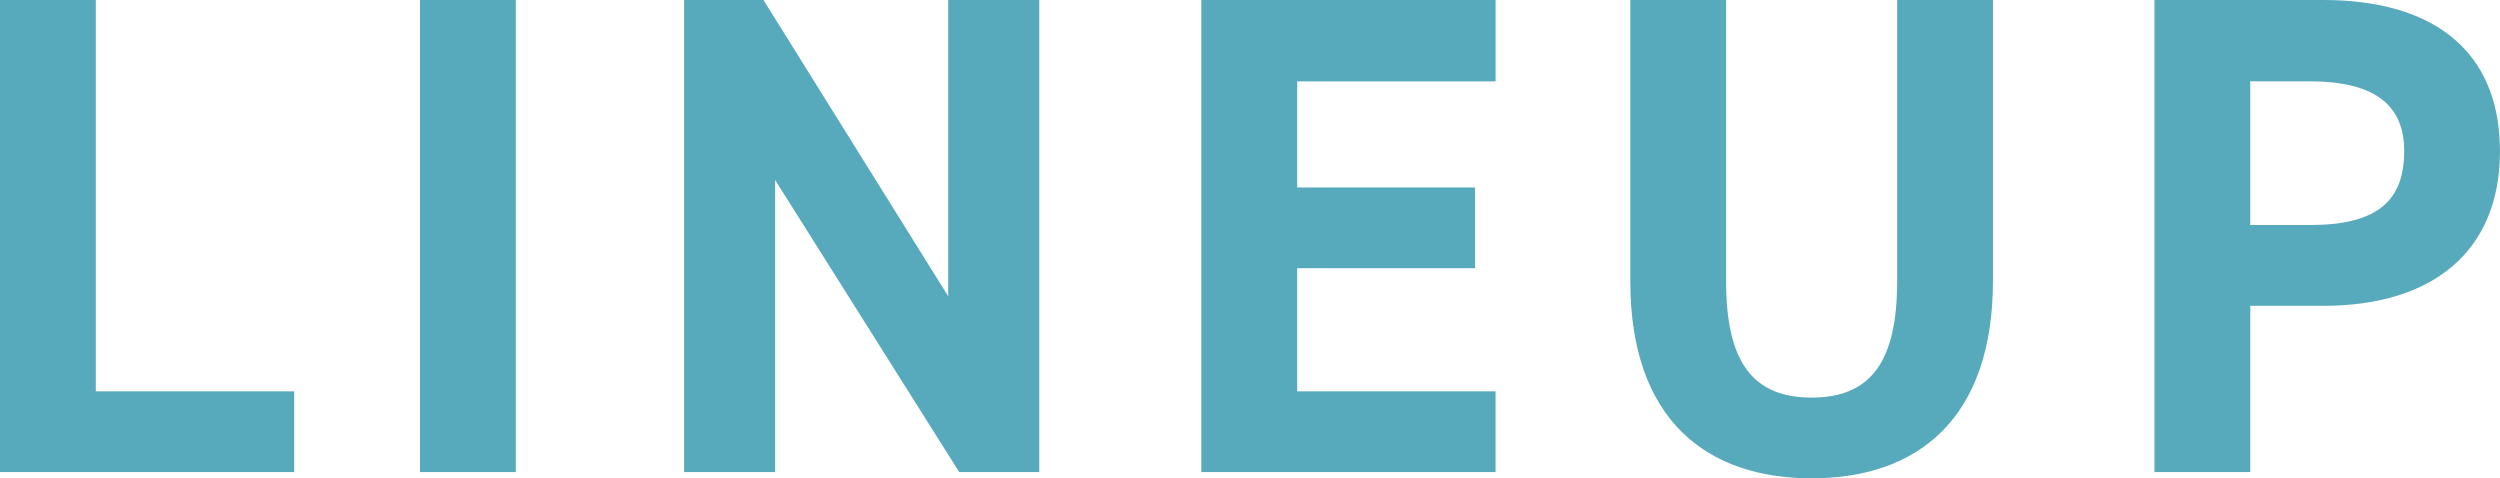
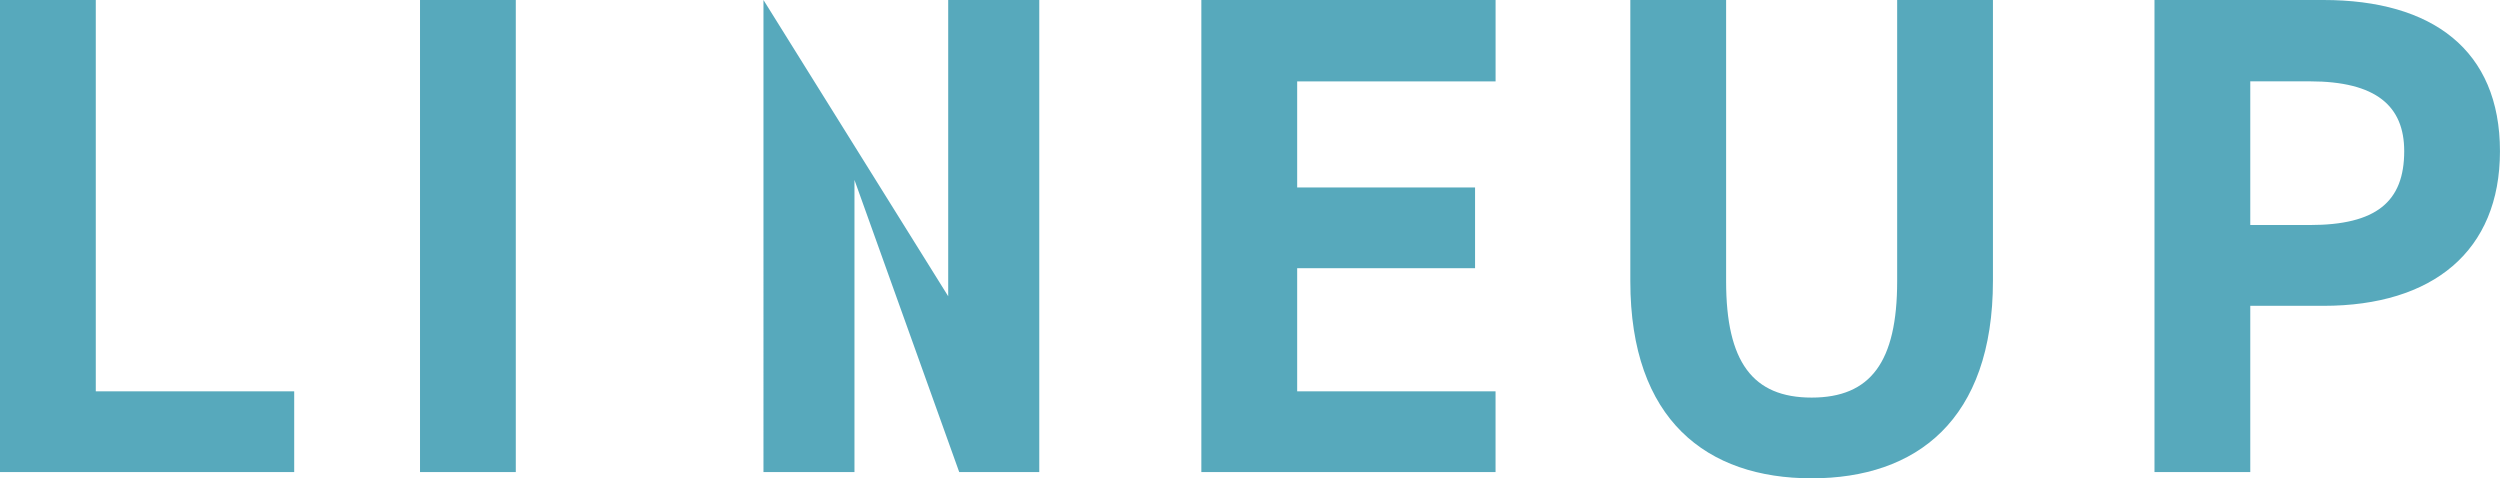
<svg xmlns="http://www.w3.org/2000/svg" width="131.544" height="25.164" viewBox="0 0 131.544 25.164">
-   <path id="パス_53314" data-name="パス 53314" d="M-59.814-24.84h-5.04V0h15.48V-4.248h-10.44Zm22.1,0h-5.04V0h5.04Zm22.752,0V-9.252l-9.72-15.588h-4.176V0h4.788V-15.372L-14.382,0h4.212V-24.84Zm13.32,0V0h15.48V-4.248H3.4v-6.48h9.36v-4.248H3.4v-5.58h10.44V-24.84Zm36.612,0v14.8c0,4.248-1.4,6.12-4.5,6.12s-4.5-1.872-4.5-6.12v-14.8h-5.04v14.8c0,7.308,4.032,10.368,9.54,10.368s9.54-3.06,9.54-10.4V-24.84ZM57.4-8.748c5.76,0,9.288-2.88,9.288-8.136,0-5.328-3.564-7.956-9.288-7.956H48.51V0h5.04V-8.748ZM53.55-13v-7.56h3.132c3.492,0,4.968,1.3,4.968,3.672C61.65-14.22,60.174-13,56.682-13Z" transform="translate(64.854 24.84)" fill="#57a9bc" />
+   <path id="パス_53314" data-name="パス 53314" d="M-59.814-24.84h-5.04V0h15.48V-4.248h-10.44Zm22.1,0h-5.04V0h5.04Zm22.752,0V-9.252l-9.72-15.588V0h4.788V-15.372L-14.382,0h4.212V-24.84Zm13.32,0V0h15.48V-4.248H3.4v-6.48h9.36v-4.248H3.4v-5.58h10.44V-24.84Zm36.612,0v14.8c0,4.248-1.4,6.12-4.5,6.12s-4.5-1.872-4.5-6.12v-14.8h-5.04v14.8c0,7.308,4.032,10.368,9.54,10.368s9.54-3.06,9.54-10.4V-24.84ZM57.4-8.748c5.76,0,9.288-2.88,9.288-8.136,0-5.328-3.564-7.956-9.288-7.956H48.51V0h5.04V-8.748ZM53.55-13v-7.56h3.132c3.492,0,4.968,1.3,4.968,3.672C61.65-14.22,60.174-13,56.682-13Z" transform="translate(64.854 24.84)" fill="#57a9bc" />
</svg>